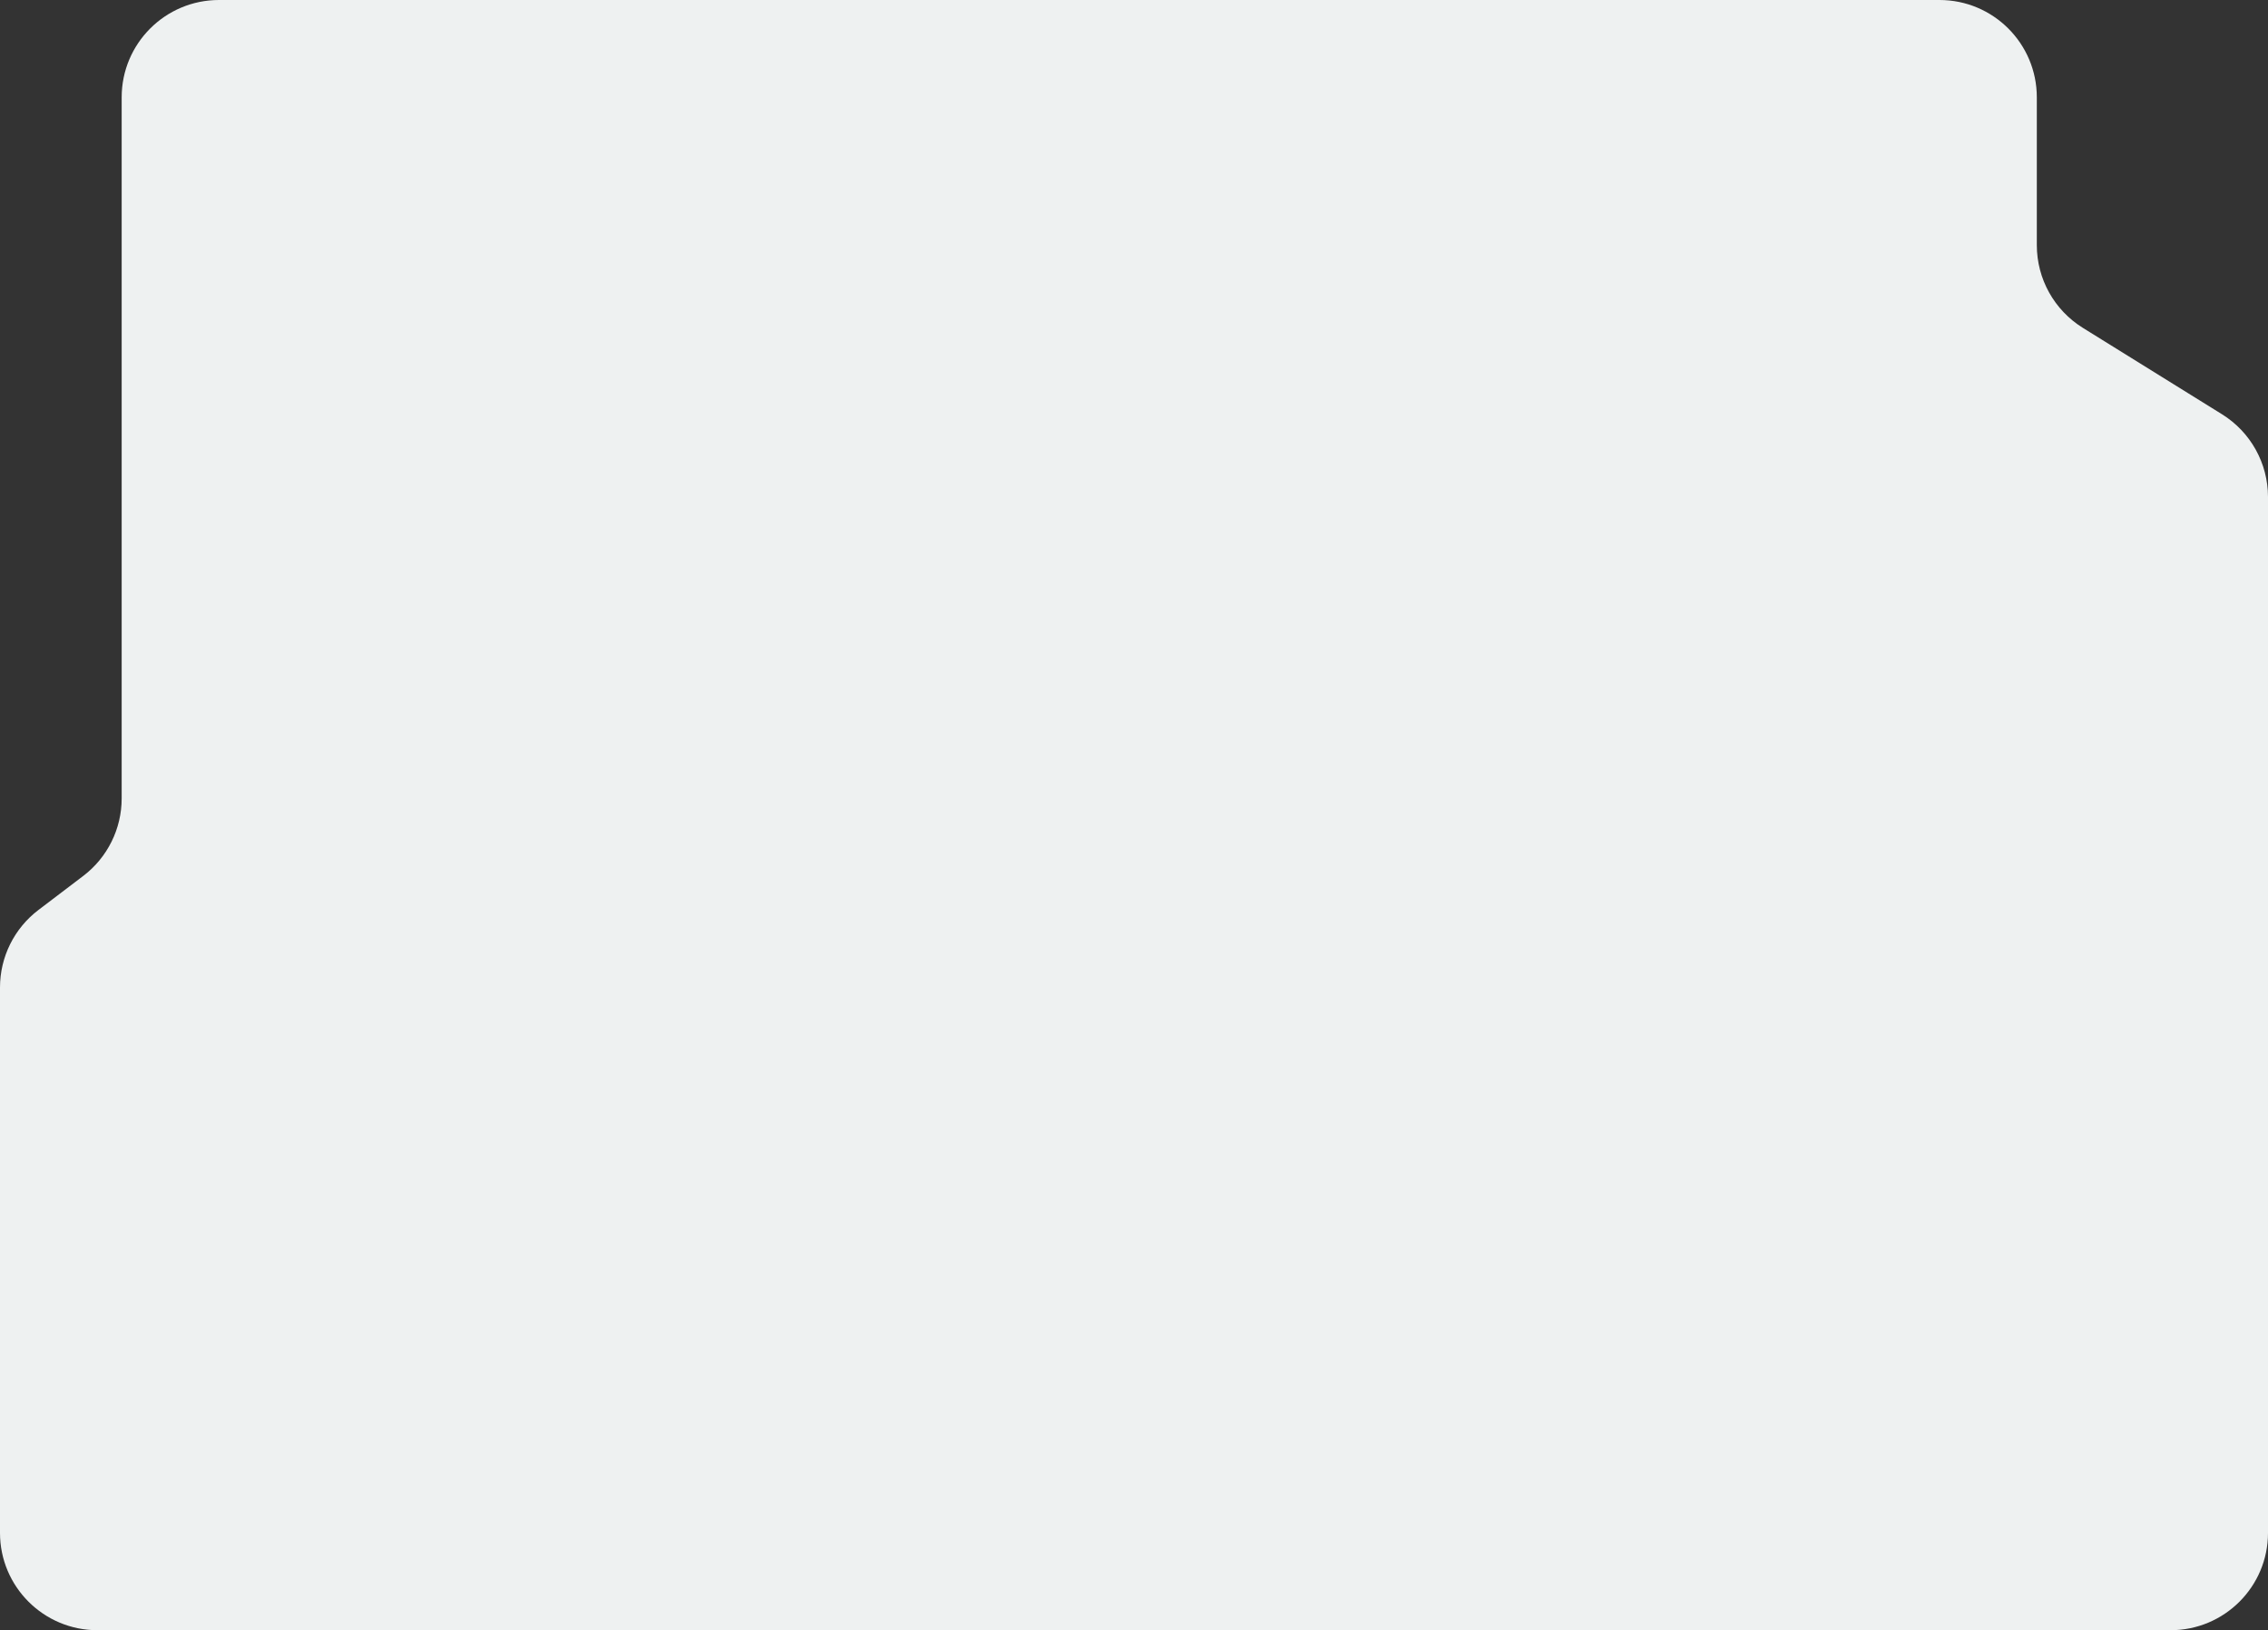
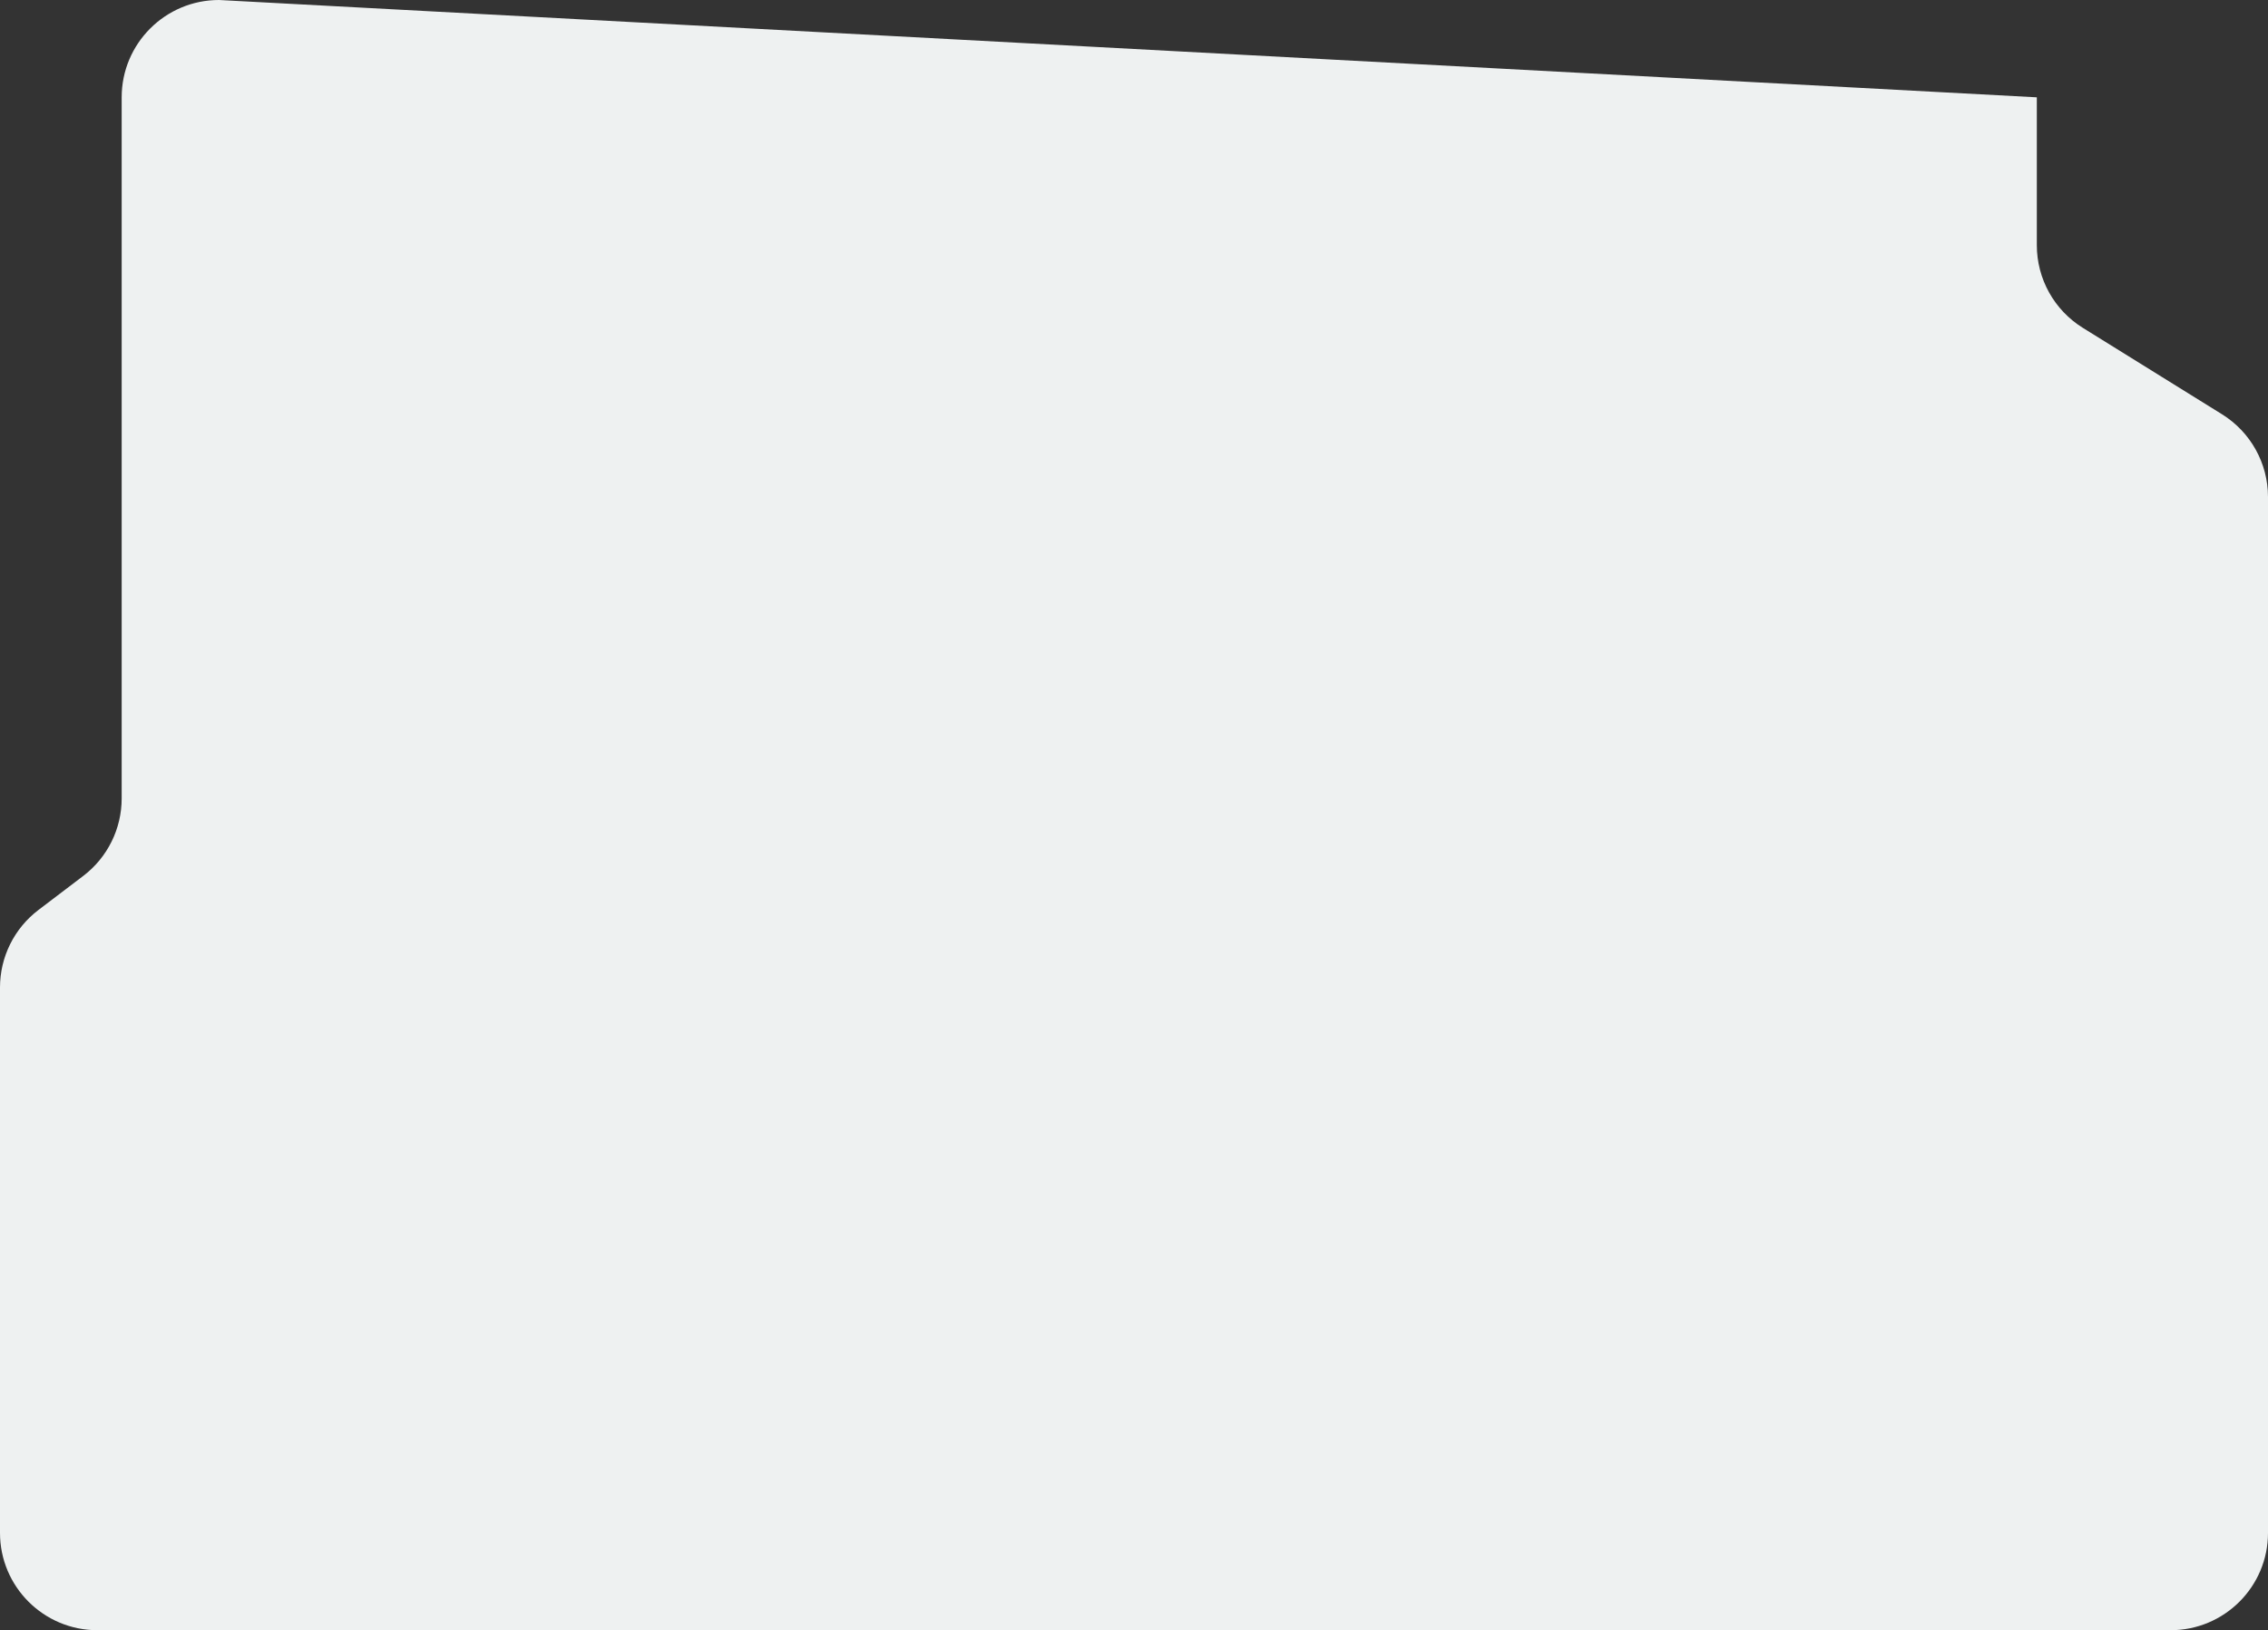
<svg xmlns="http://www.w3.org/2000/svg" width="466" height="335" viewBox="0 0 466 335" fill="none">
  <rect x="0" y="0" width="466" height="335" fill="#333333" stroke="none" />
-   <path d="M20 335L446 335C457.045 335 466 326.046 466 315L466 102.122C466 95.206 462.427 88.781 456.551 85.132L427.948 67.368C422.073 63.719 418.5 57.294 418.5 50.378L418.5 20C418.5 8.954 409.546 3.88122e-05 398.5 3.88048e-05L45 3.6805e-05C33.954 3.77706e-05 25 8.954 25 20L25 164.079C25 170.33 22.078 176.221 17.102 180.003L7.898 186.997C2.922 190.779 -4.38417e-05 196.67 -4.32953e-05 202.921L-3.3497e-05 315C-3.25313e-05 326.046 8.954 335 20 335Z" fill="#EEF1F1" />
+   <path d="M20 335L446 335C457.045 335 466 326.046 466 315L466 102.122C466 95.206 462.427 88.781 456.551 85.132L427.948 67.368C422.073 63.719 418.5 57.294 418.5 50.378L418.5 20L45 3.6805e-05C33.954 3.77706e-05 25 8.954 25 20L25 164.079C25 170.33 22.078 176.221 17.102 180.003L7.898 186.997C2.922 190.779 -4.38417e-05 196.67 -4.32953e-05 202.921L-3.3497e-05 315C-3.25313e-05 326.046 8.954 335 20 335Z" fill="#EEF1F1" />
</svg>